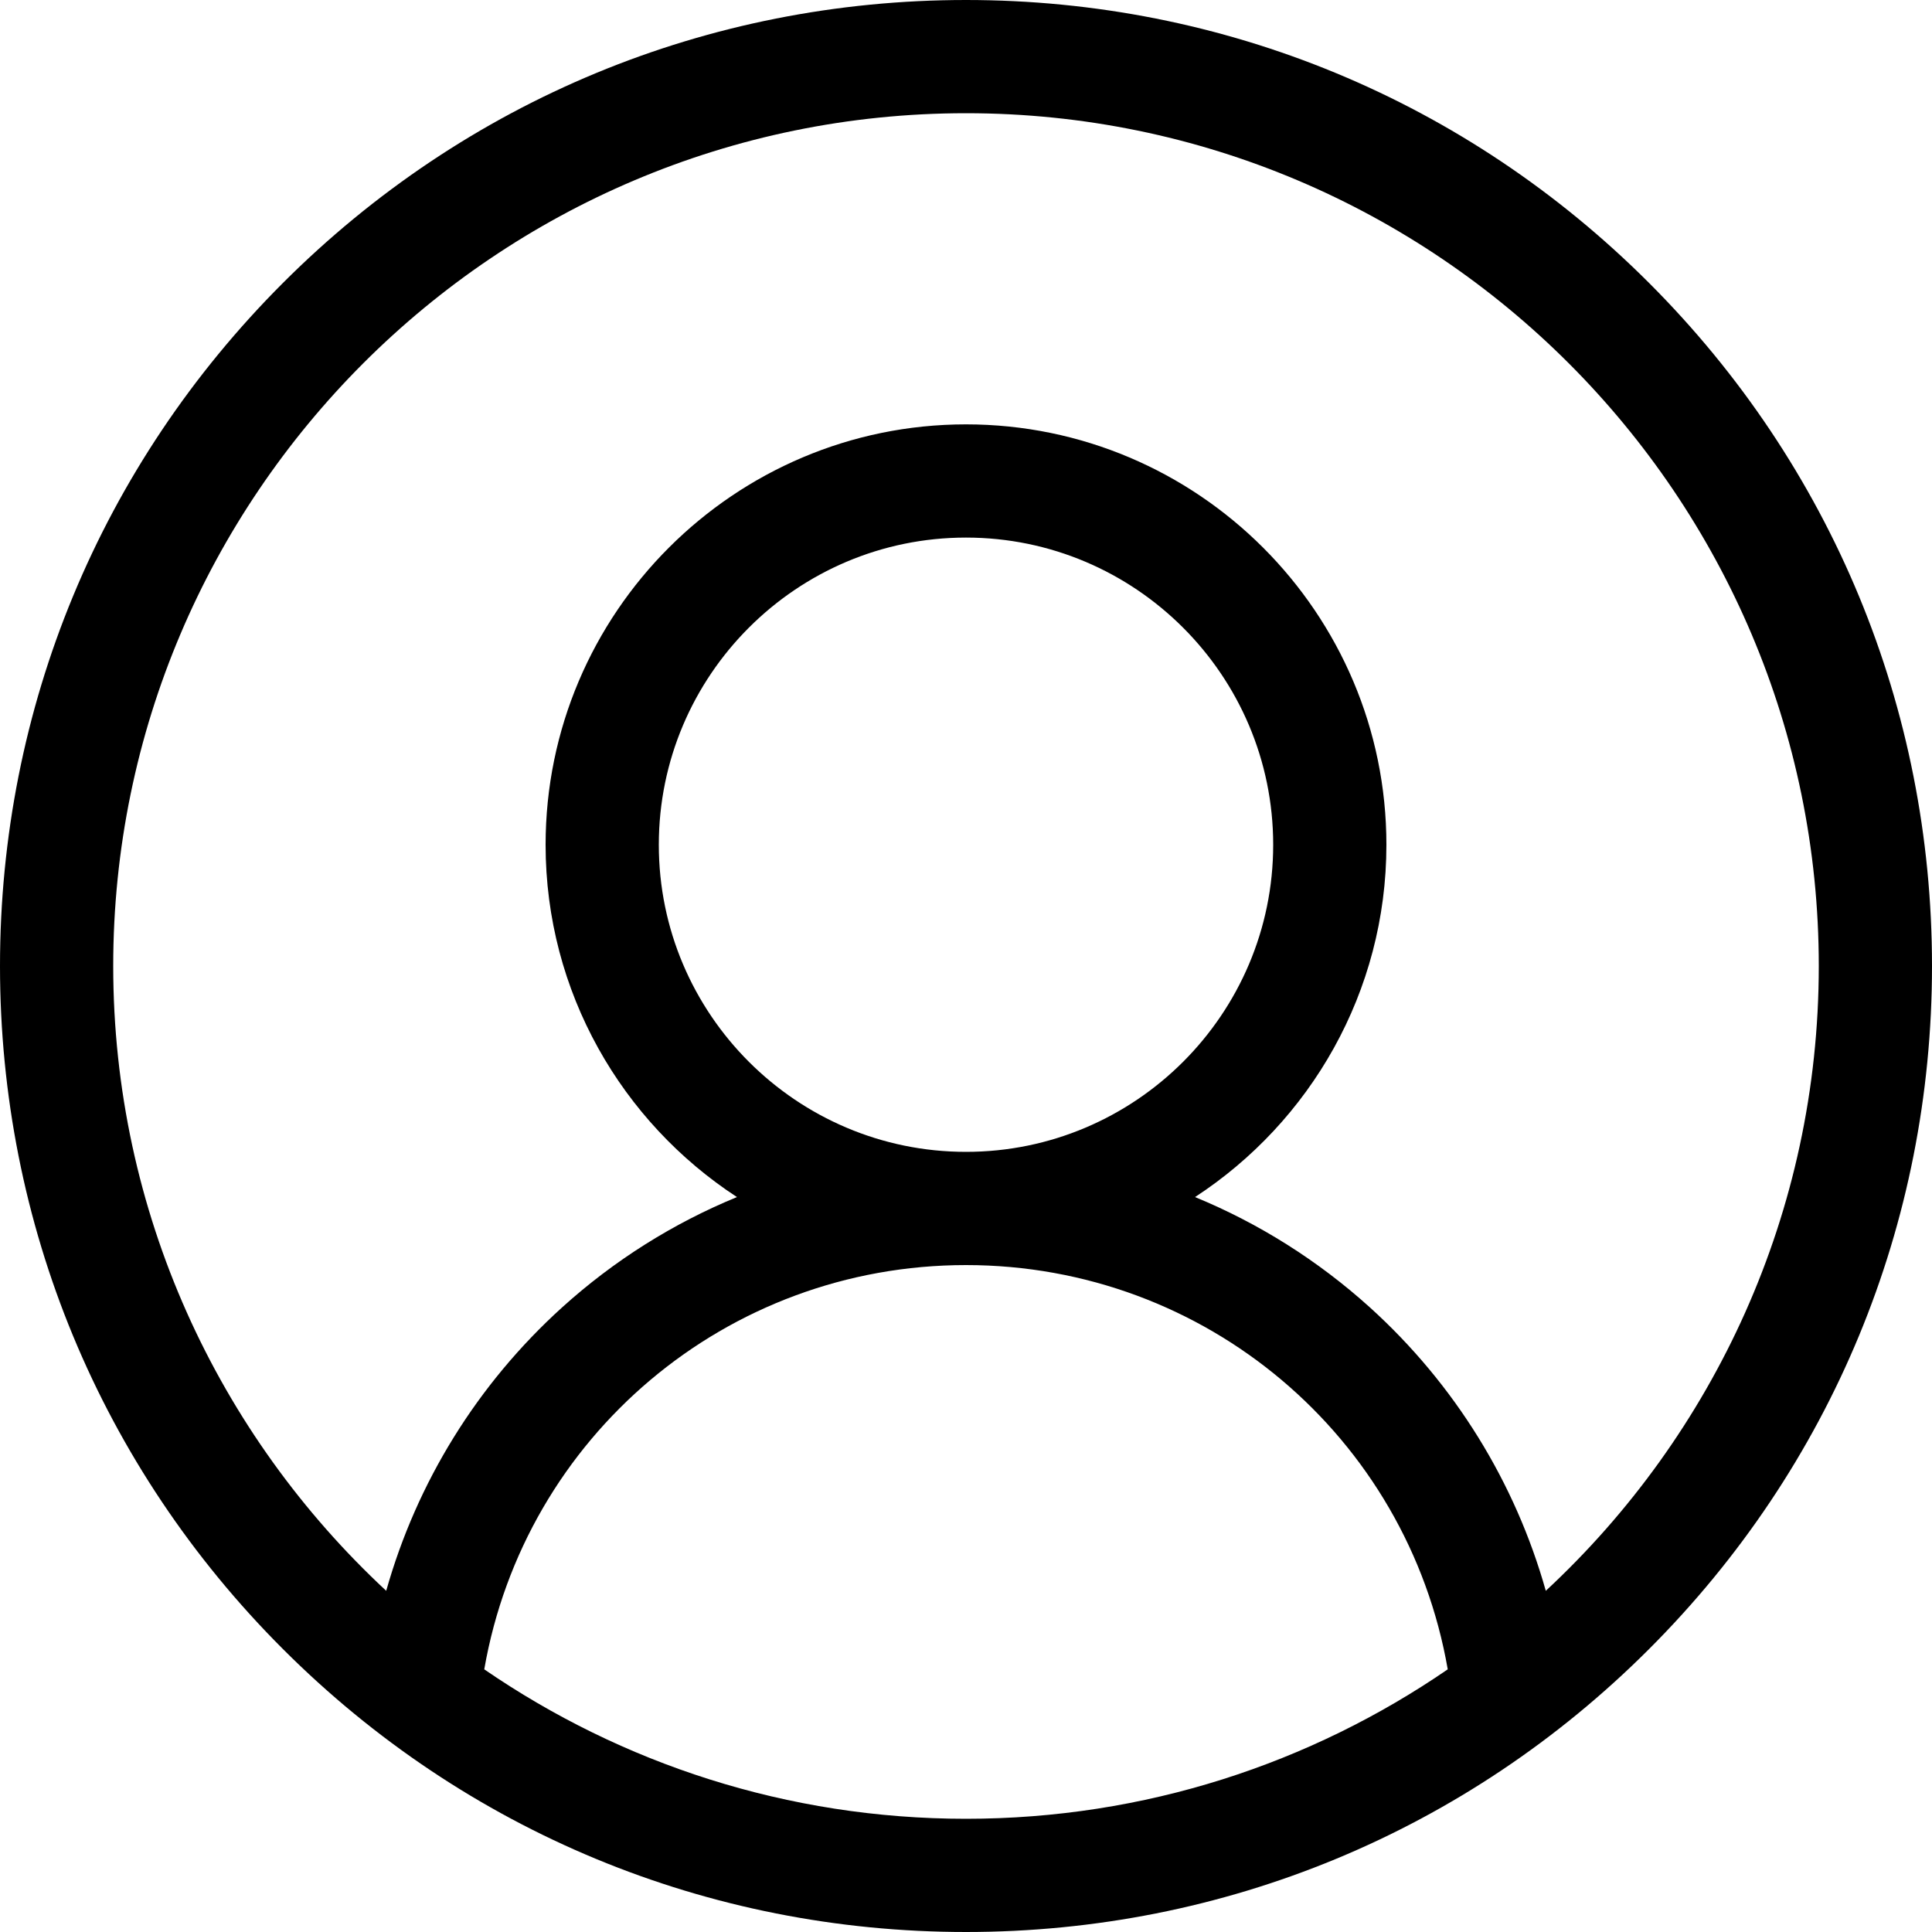
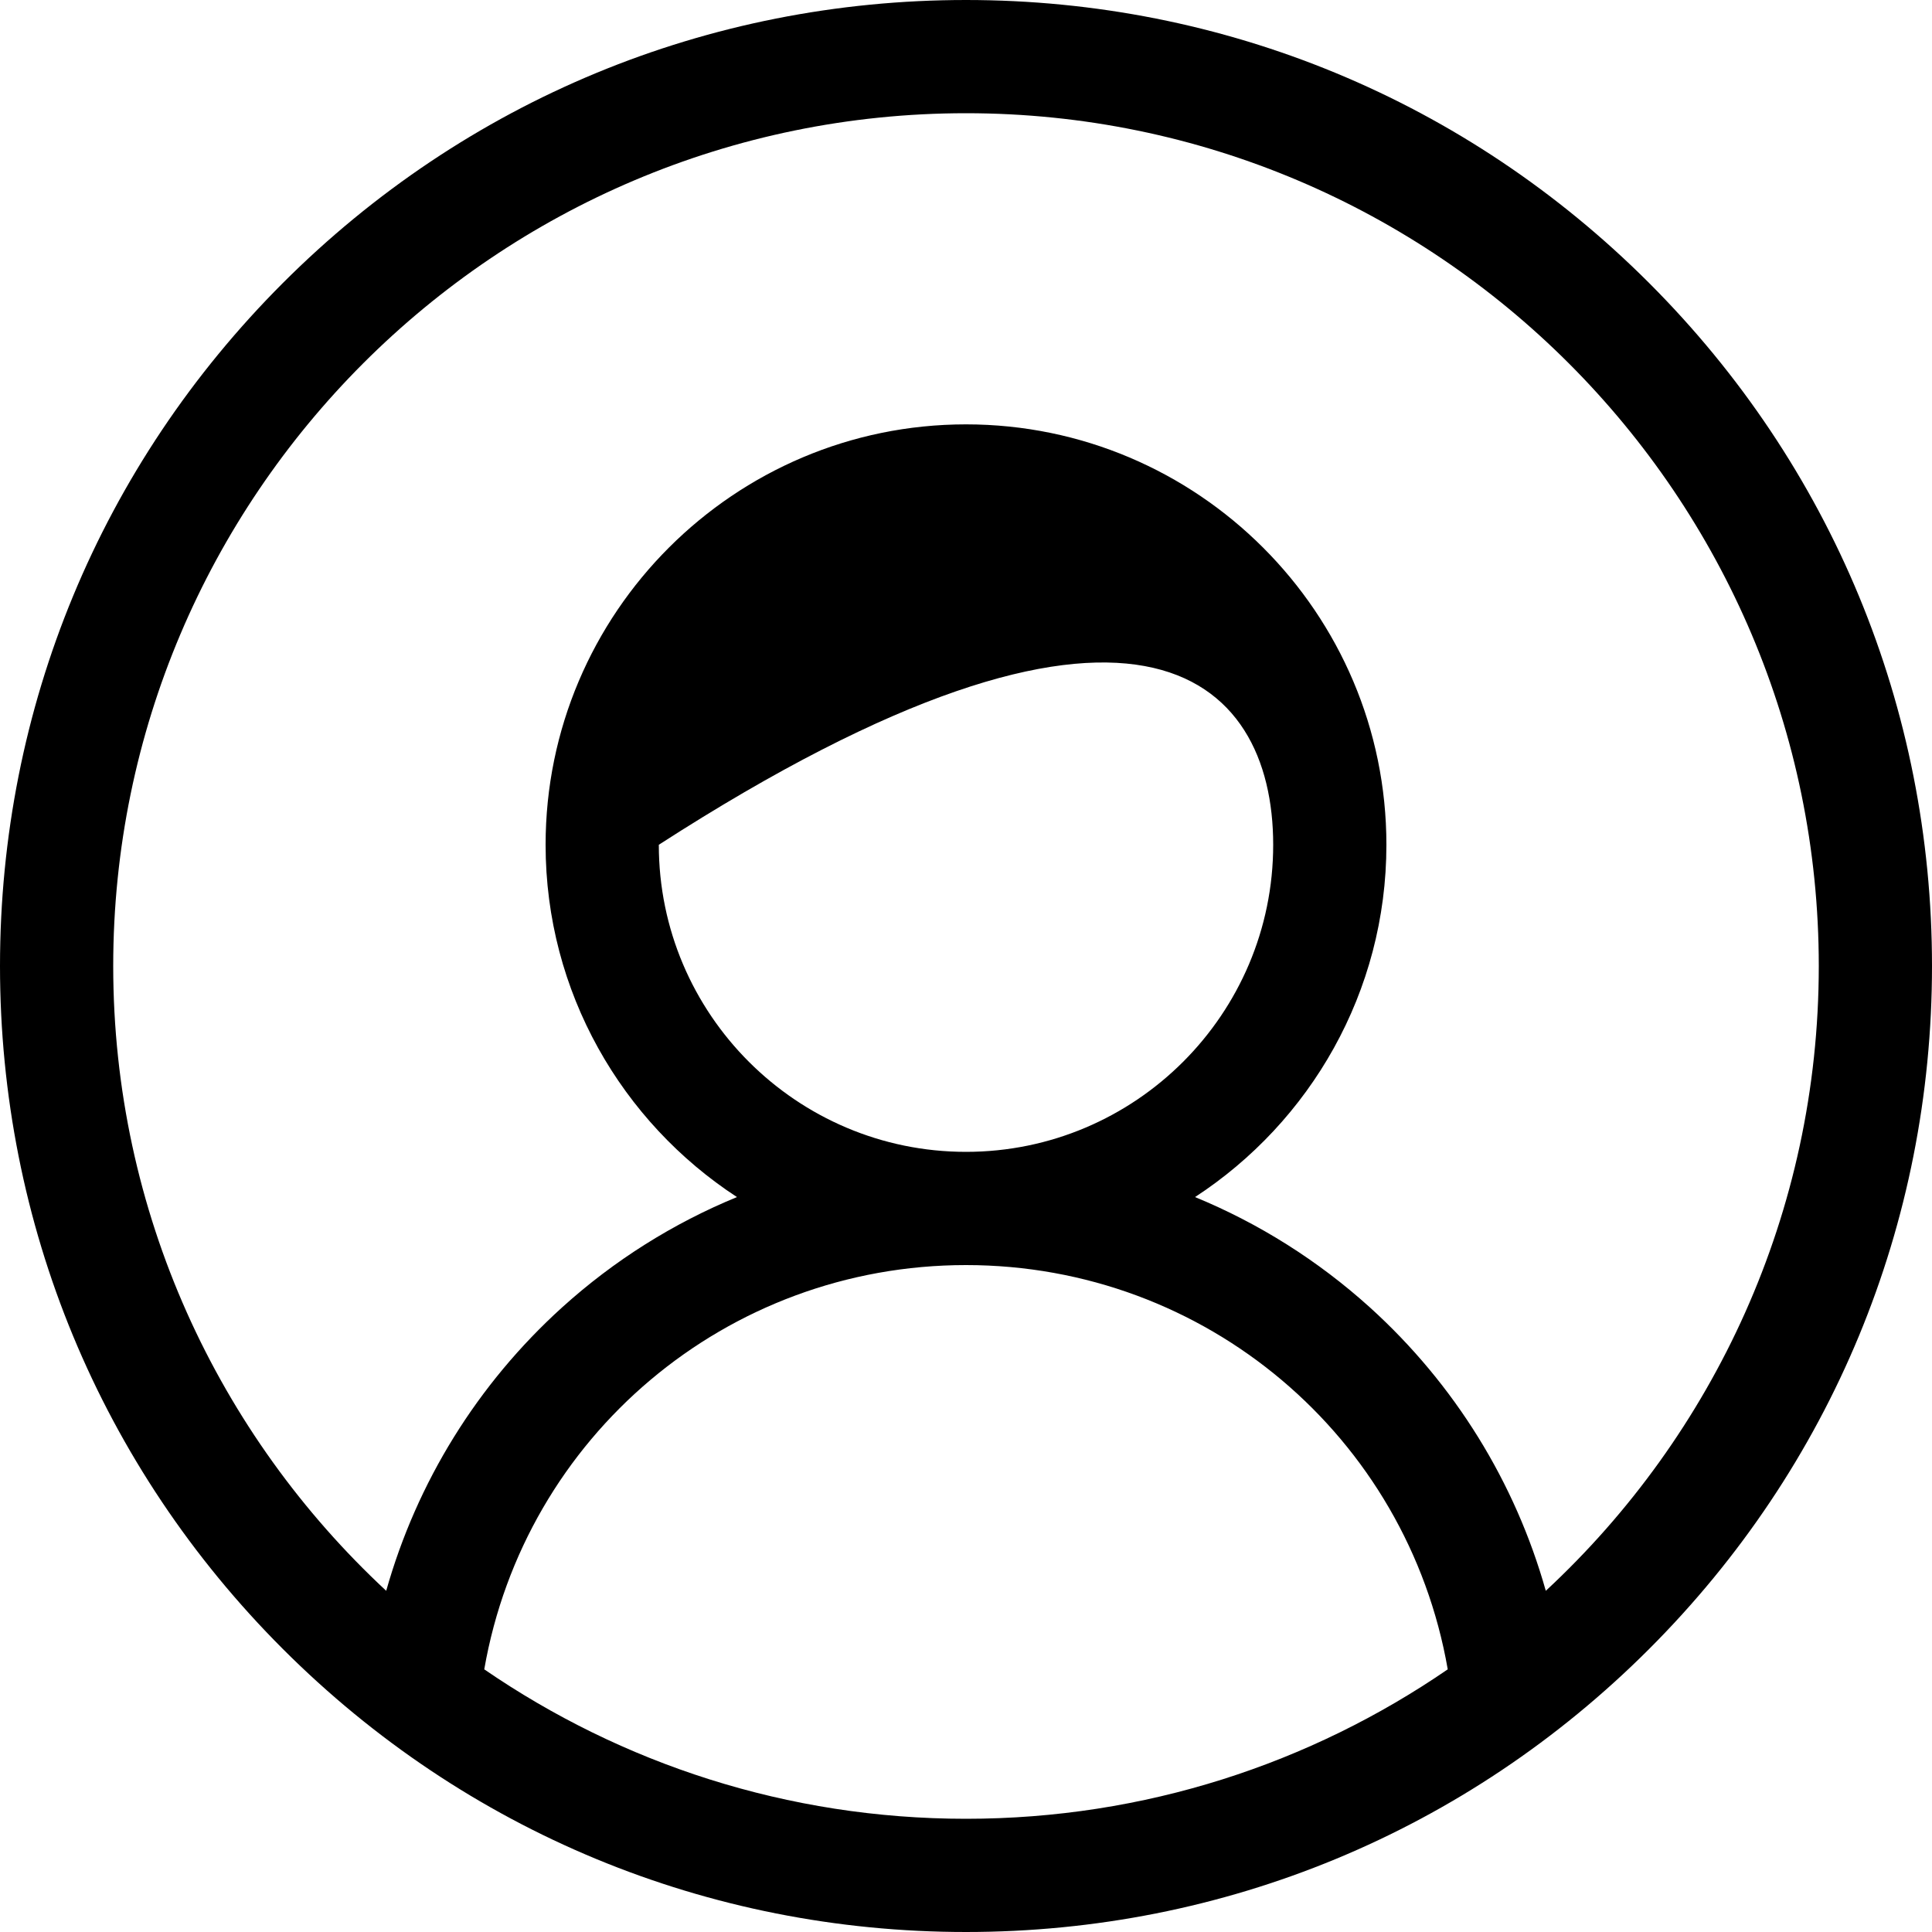
<svg xmlns="http://www.w3.org/2000/svg" width="20px" height="20px" viewBox="0 0 20 20" version="1.1">
  <title>Shape</title>
  <g id="Page-1" stroke="none" stroke-width="1" fill="none" fill-rule="evenodd">
    <g id="Blog_DETAIL" transform="translate(-127, -345)" fill="#000000" fill-rule="nonzero">
-       <path d="M144.071,347.929 C142.182,346.04 139.671,345 137,345 C134.329,345 131.818,346.04 129.929,347.929 C128.04,349.818 127,352.329 127,355 C127,357.671 128.04,360.182 129.929,362.071 C131.818,363.96 134.329,365 137,365 C139.671,365 142.182,363.96 144.071,362.071 C145.96,360.182 147,357.671 147,355 C147,352.329 145.96,349.818 144.071,347.929 Z M132.013,362.281 C132.432,359.873 134.518,358.096 137,358.096 C139.482,358.096 141.568,359.873 141.987,362.281 C140.567,363.256 138.849,363.828 137,363.828 C135.151,363.828 133.433,363.256 132.013,362.281 Z M133.82,353.745 C133.82,351.991 135.247,350.565 137,350.565 C138.753,350.565 140.18,351.992 140.18,353.745 C140.18,355.498 138.753,356.924 137,356.924 C135.247,356.924 133.82,355.498 133.82,353.745 Z M143.002,361.468 C142.686,360.347 142.06,359.33 141.182,358.535 C140.643,358.048 140.03,357.663 139.371,357.392 C140.562,356.615 141.352,355.27 141.352,353.745 C141.352,351.345 139.399,349.393 137,349.393 C134.601,349.393 132.648,351.345 132.648,353.745 C132.648,355.27 133.438,356.615 134.629,357.392 C133.97,357.663 133.357,358.047 132.818,358.535 C131.94,359.33 131.314,360.347 130.998,361.468 C129.261,359.854 128.172,357.552 128.172,355 C128.172,350.132 132.132,346.172 137,346.172 C141.868,346.172 145.828,350.132 145.828,355 C145.828,357.552 144.739,359.855 143.002,361.468 Z" id="Shape" />
+       <path d="M144.071,347.929 C142.182,346.04 139.671,345 137,345 C134.329,345 131.818,346.04 129.929,347.929 C128.04,349.818 127,352.329 127,355 C127,357.671 128.04,360.182 129.929,362.071 C131.818,363.96 134.329,365 137,365 C139.671,365 142.182,363.96 144.071,362.071 C145.96,360.182 147,357.671 147,355 C147,352.329 145.96,349.818 144.071,347.929 Z M132.013,362.281 C132.432,359.873 134.518,358.096 137,358.096 C139.482,358.096 141.568,359.873 141.987,362.281 C140.567,363.256 138.849,363.828 137,363.828 C135.151,363.828 133.433,363.256 132.013,362.281 Z M133.82,353.745 C138.753,350.565 140.18,351.992 140.18,353.745 C140.18,355.498 138.753,356.924 137,356.924 C135.247,356.924 133.82,355.498 133.82,353.745 Z M143.002,361.468 C142.686,360.347 142.06,359.33 141.182,358.535 C140.643,358.048 140.03,357.663 139.371,357.392 C140.562,356.615 141.352,355.27 141.352,353.745 C141.352,351.345 139.399,349.393 137,349.393 C134.601,349.393 132.648,351.345 132.648,353.745 C132.648,355.27 133.438,356.615 134.629,357.392 C133.97,357.663 133.357,358.047 132.818,358.535 C131.94,359.33 131.314,360.347 130.998,361.468 C129.261,359.854 128.172,357.552 128.172,355 C128.172,350.132 132.132,346.172 137,346.172 C141.868,346.172 145.828,350.132 145.828,355 C145.828,357.552 144.739,359.855 143.002,361.468 Z" id="Shape" />
    </g>
  </g>
</svg>